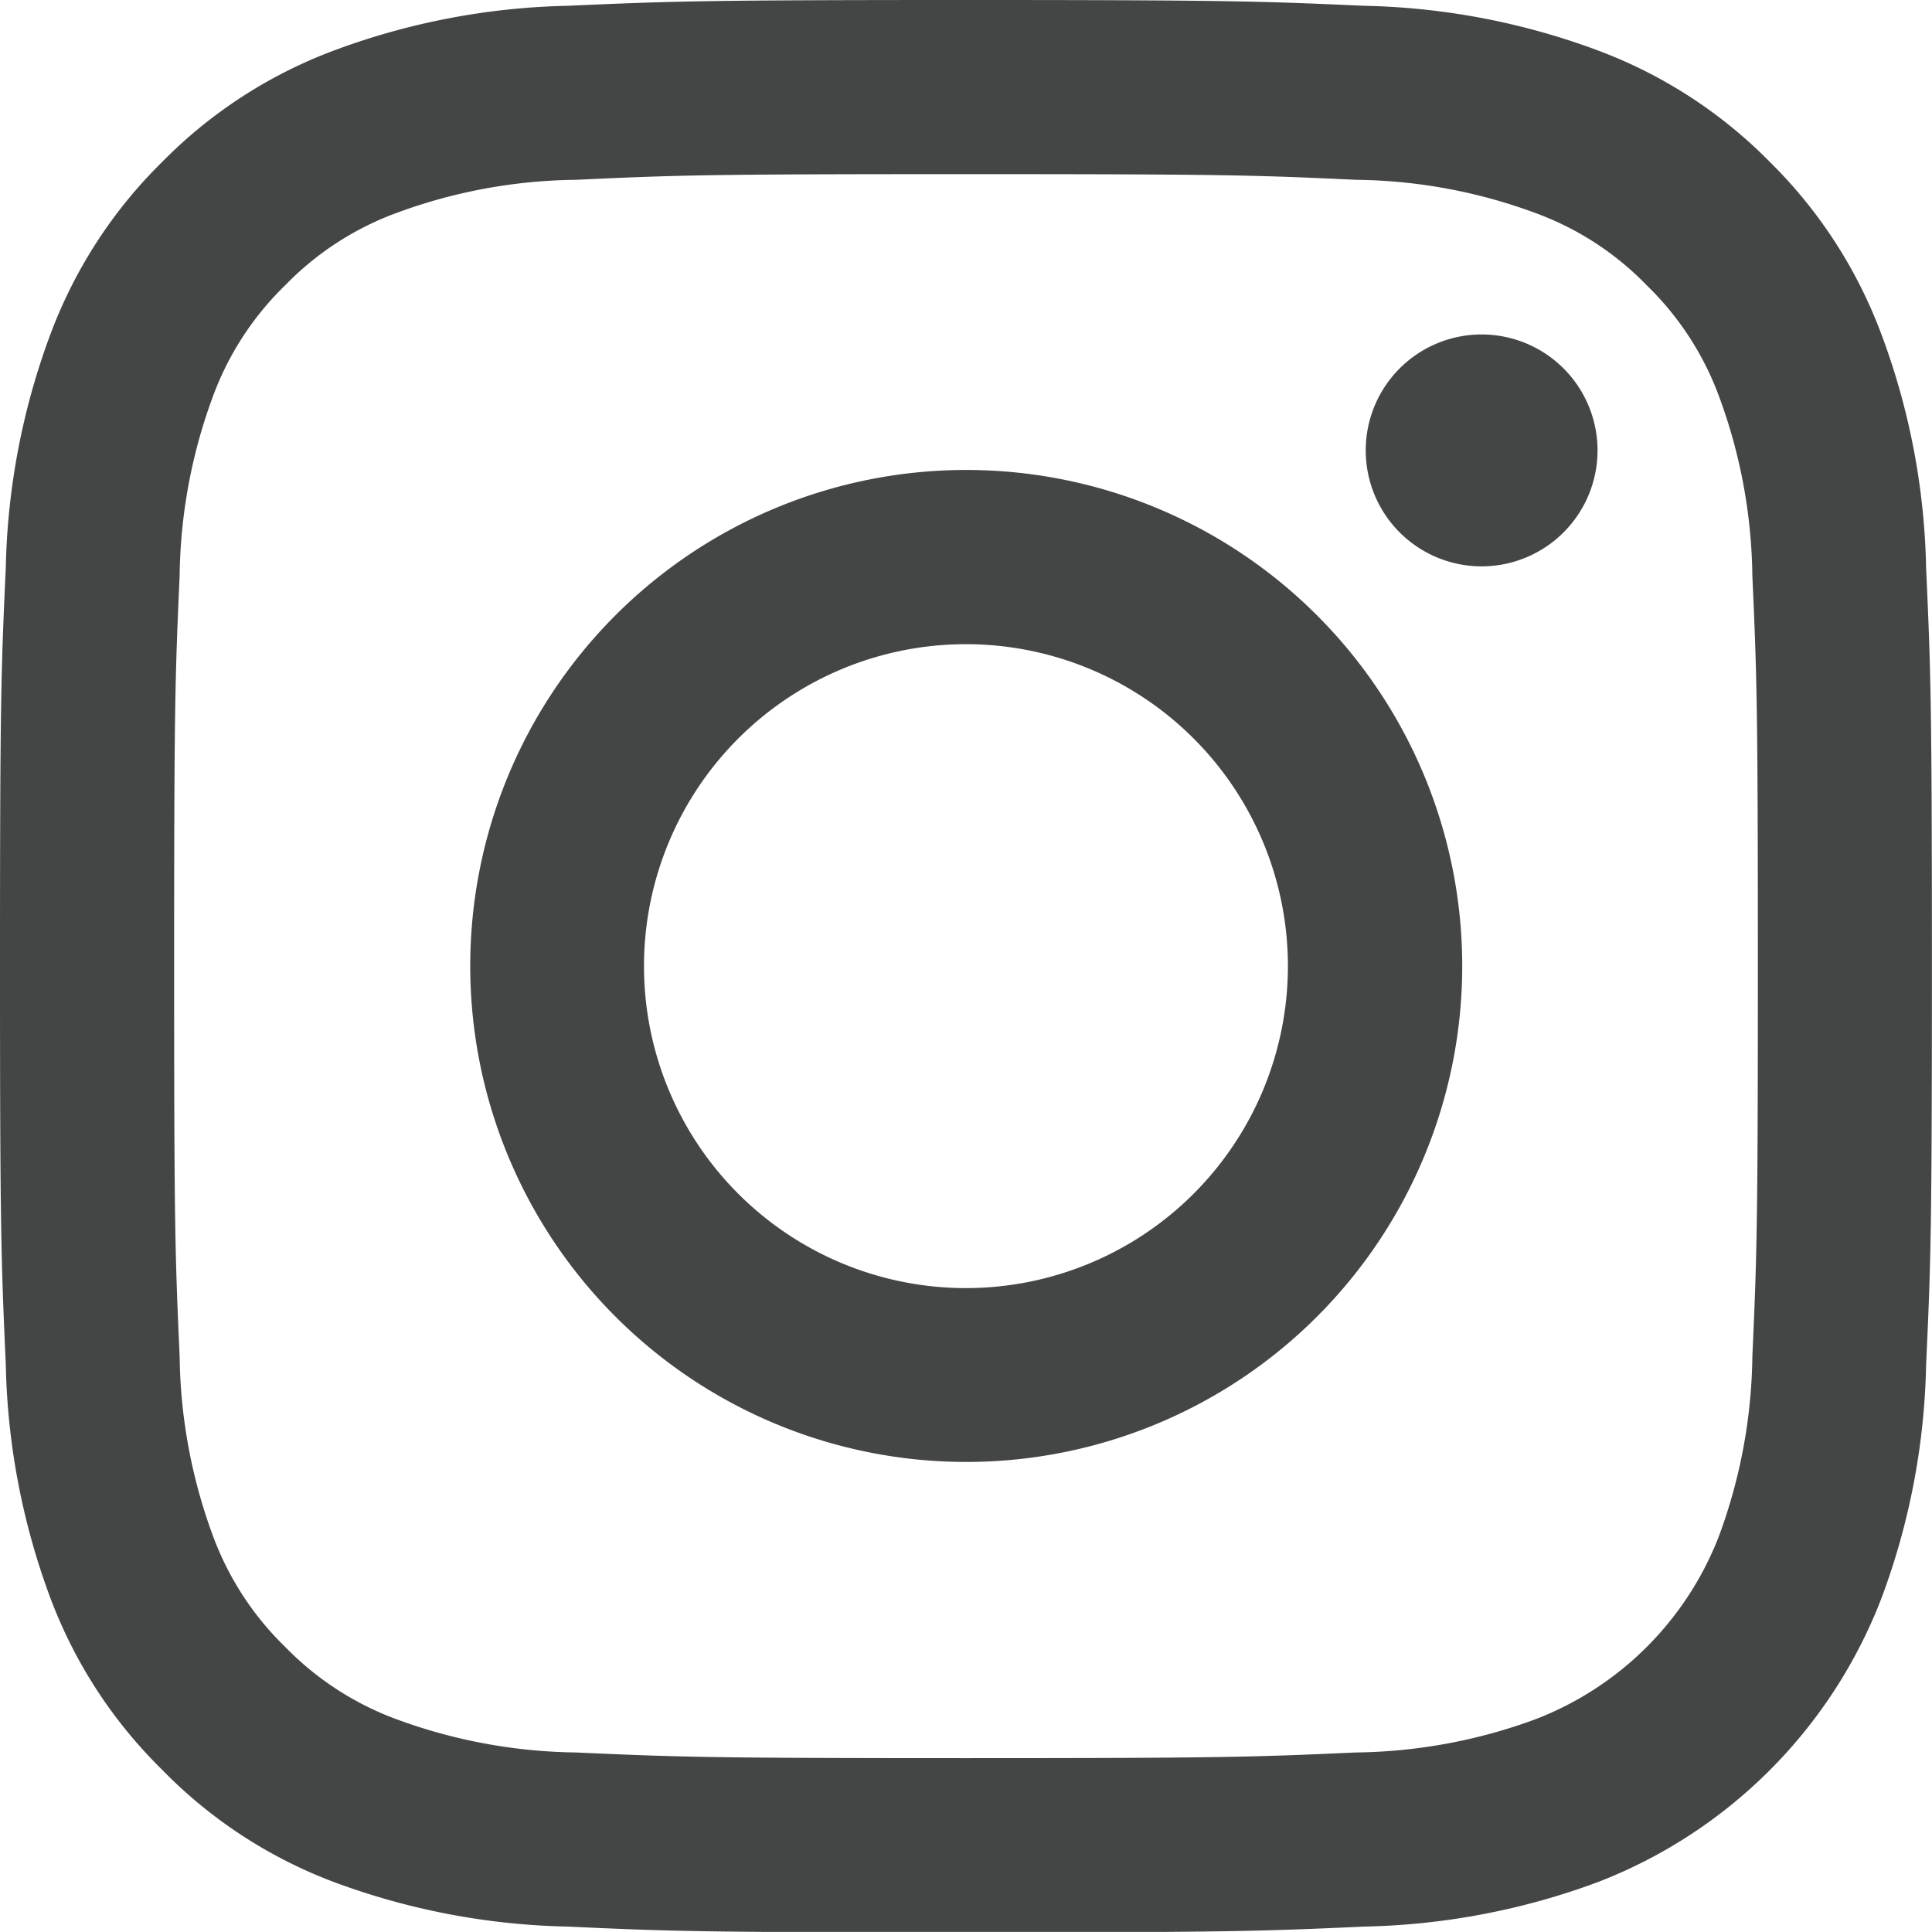
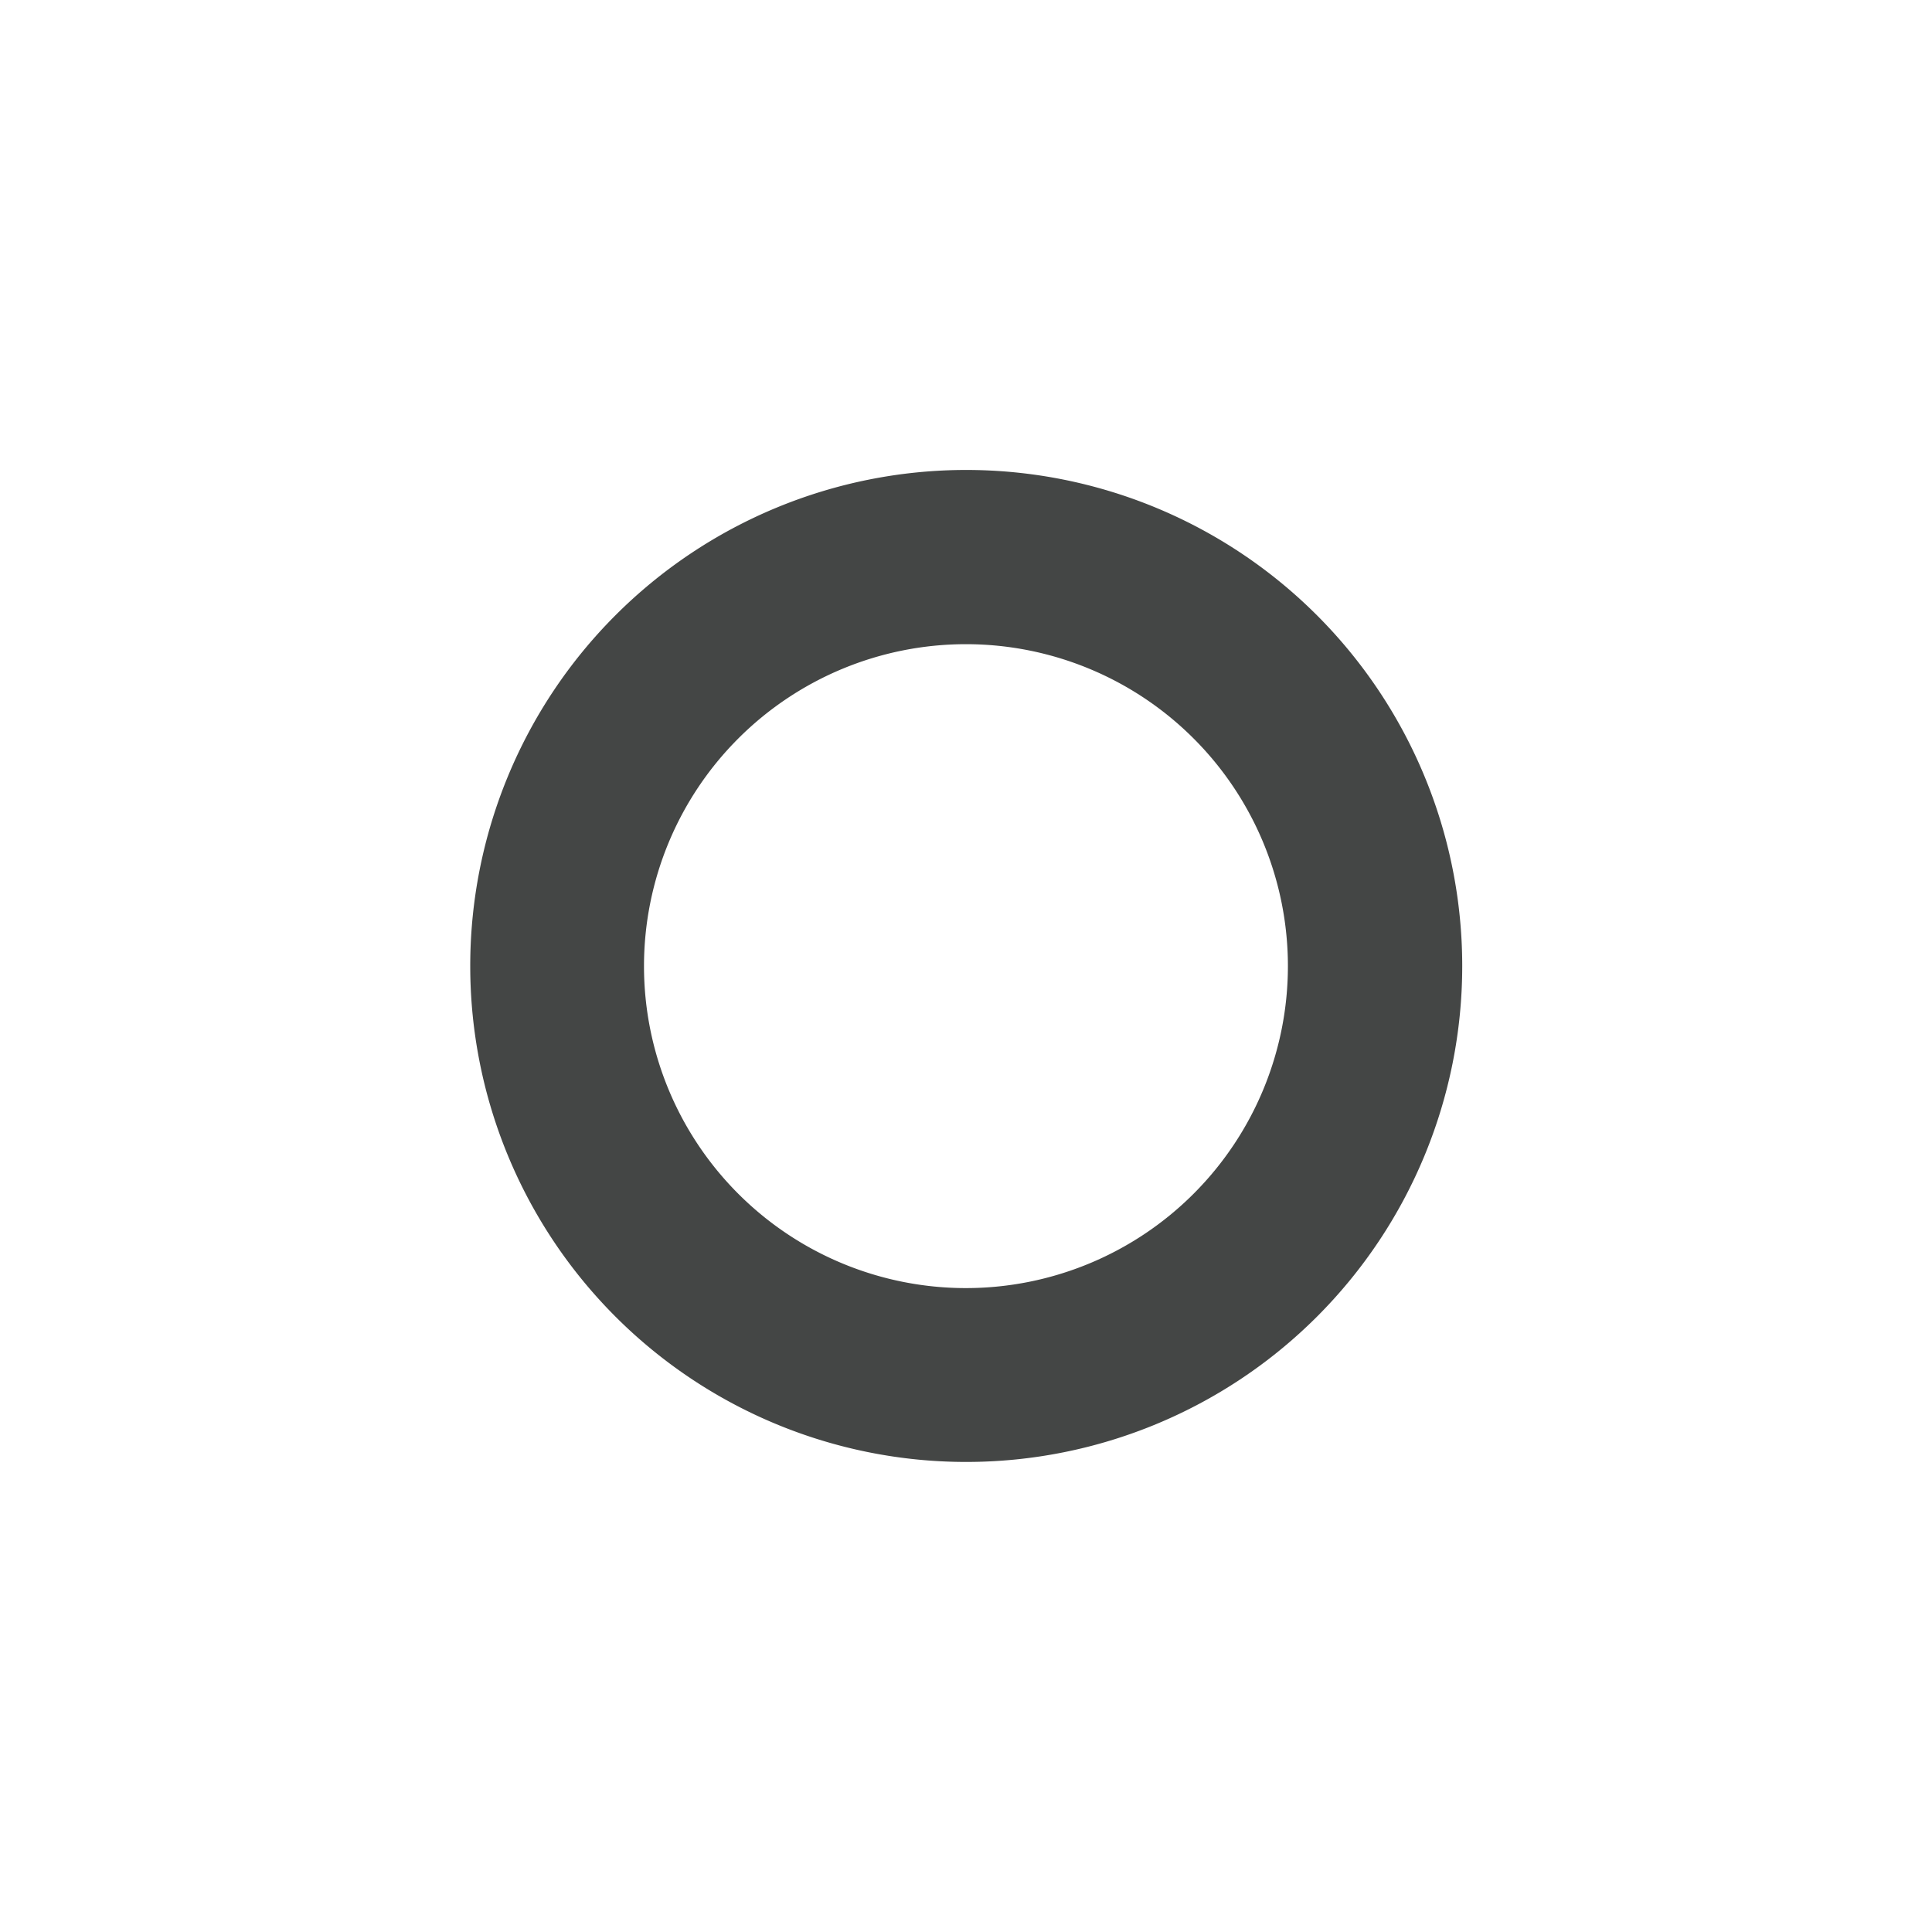
<svg xmlns="http://www.w3.org/2000/svg" width="20.703" height="20.702" viewBox="0 0 20.703 20.702">
  <g id="Group_60" data-name="Group 60" transform="translate(2224.023 -6464.351)">
    <g id="Group_6" data-name="Group 6" transform="translate(-2224.023 6464.351)">
-       <path id="Path_7" data-name="Path 7" d="M4.054.731c2.763,0,3.092.01,4.184.061a5.69,5.69,0,0,1,1.922.357,3.183,3.183,0,0,1,1.19.774,3.2,3.2,0,0,1,.774,1.19,5.723,5.723,0,0,1,.357,1.922c.049,1.092.059,1.419.059,4.182s-.01,3.092-.059,4.184a5.732,5.732,0,0,1-.357,1.922,3.427,3.427,0,0,1-1.964,1.964,5.732,5.732,0,0,1-1.922.357c-1.092.049-1.419.061-4.184.061s-3.092-.012-4.182-.061a5.745,5.745,0,0,1-1.923-.357,3.217,3.217,0,0,1-1.19-.774,3.2,3.2,0,0,1-.774-1.19A5.732,5.732,0,0,1-4.372,13.4c-.049-1.092-.059-1.419-.059-4.184s.01-3.09.059-4.182a5.723,5.723,0,0,1,.357-1.922,3.2,3.2,0,0,1,.774-1.19,3.2,3.2,0,0,1,1.19-.774A5.7,5.7,0,0,1-.129.792C.964.741,1.291.731,4.054.731m0-1.866c-2.811,0-3.164.013-4.267.062a7.611,7.611,0,0,0-2.513.482A5.074,5.074,0,0,0-4.559.6,5.08,5.08,0,0,0-5.753,2.437a7.591,7.591,0,0,0-.482,2.512c-.051,1.1-.062,1.456-.062,4.267s.012,3.164.062,4.269A7.591,7.591,0,0,0-5.753,16,5.074,5.074,0,0,0-4.559,17.83a5.057,5.057,0,0,0,1.833,1.2,7.616,7.616,0,0,0,2.513.48c1.1.051,1.456.062,4.267.062s3.164-.012,4.267-.062a7.607,7.607,0,0,0,2.513-.48A5.3,5.3,0,0,0,13.861,16a7.549,7.549,0,0,0,.482-2.512c.051-1.1.062-1.456.062-4.269s-.012-3.163-.062-4.267a7.549,7.549,0,0,0-.482-2.512A5.08,5.08,0,0,0,12.668.6,5.074,5.074,0,0,0,10.835-.591a7.6,7.6,0,0,0-2.513-.482c-1.1-.049-1.456-.062-4.267-.062" transform="translate(6.297 1.135)" fill="#444645" />
-     </g>
+       </g>
    <g id="Group_7" data-name="Group 7" transform="translate(-2218.988 6469.387)">
      <path id="Path_8" data-name="Path 8" d="M2.082,0A5.315,5.315,0,1,0,7.4,5.316,5.316,5.316,0,0,0,2.082,0m0,8.767a3.45,3.45,0,1,1,3.45-3.45,3.451,3.451,0,0,1-3.45,3.45" transform="translate(3.234)" fill="#444645" />
    </g>
    <g id="Group_8" data-name="Group 8" transform="translate(-2209.388 6467.935)">
-       <path id="Path_9" data-name="Path 9" d="M.973.487A1.243,1.243,0,0,1-.27,1.729,1.242,1.242,0,0,1-1.511.487,1.242,1.242,0,0,1-.27-.756,1.243,1.243,0,0,1,.973.487" transform="translate(1.511 0.756)" fill="#444645" />
-     </g>
+       </g>
  </g>
</svg>